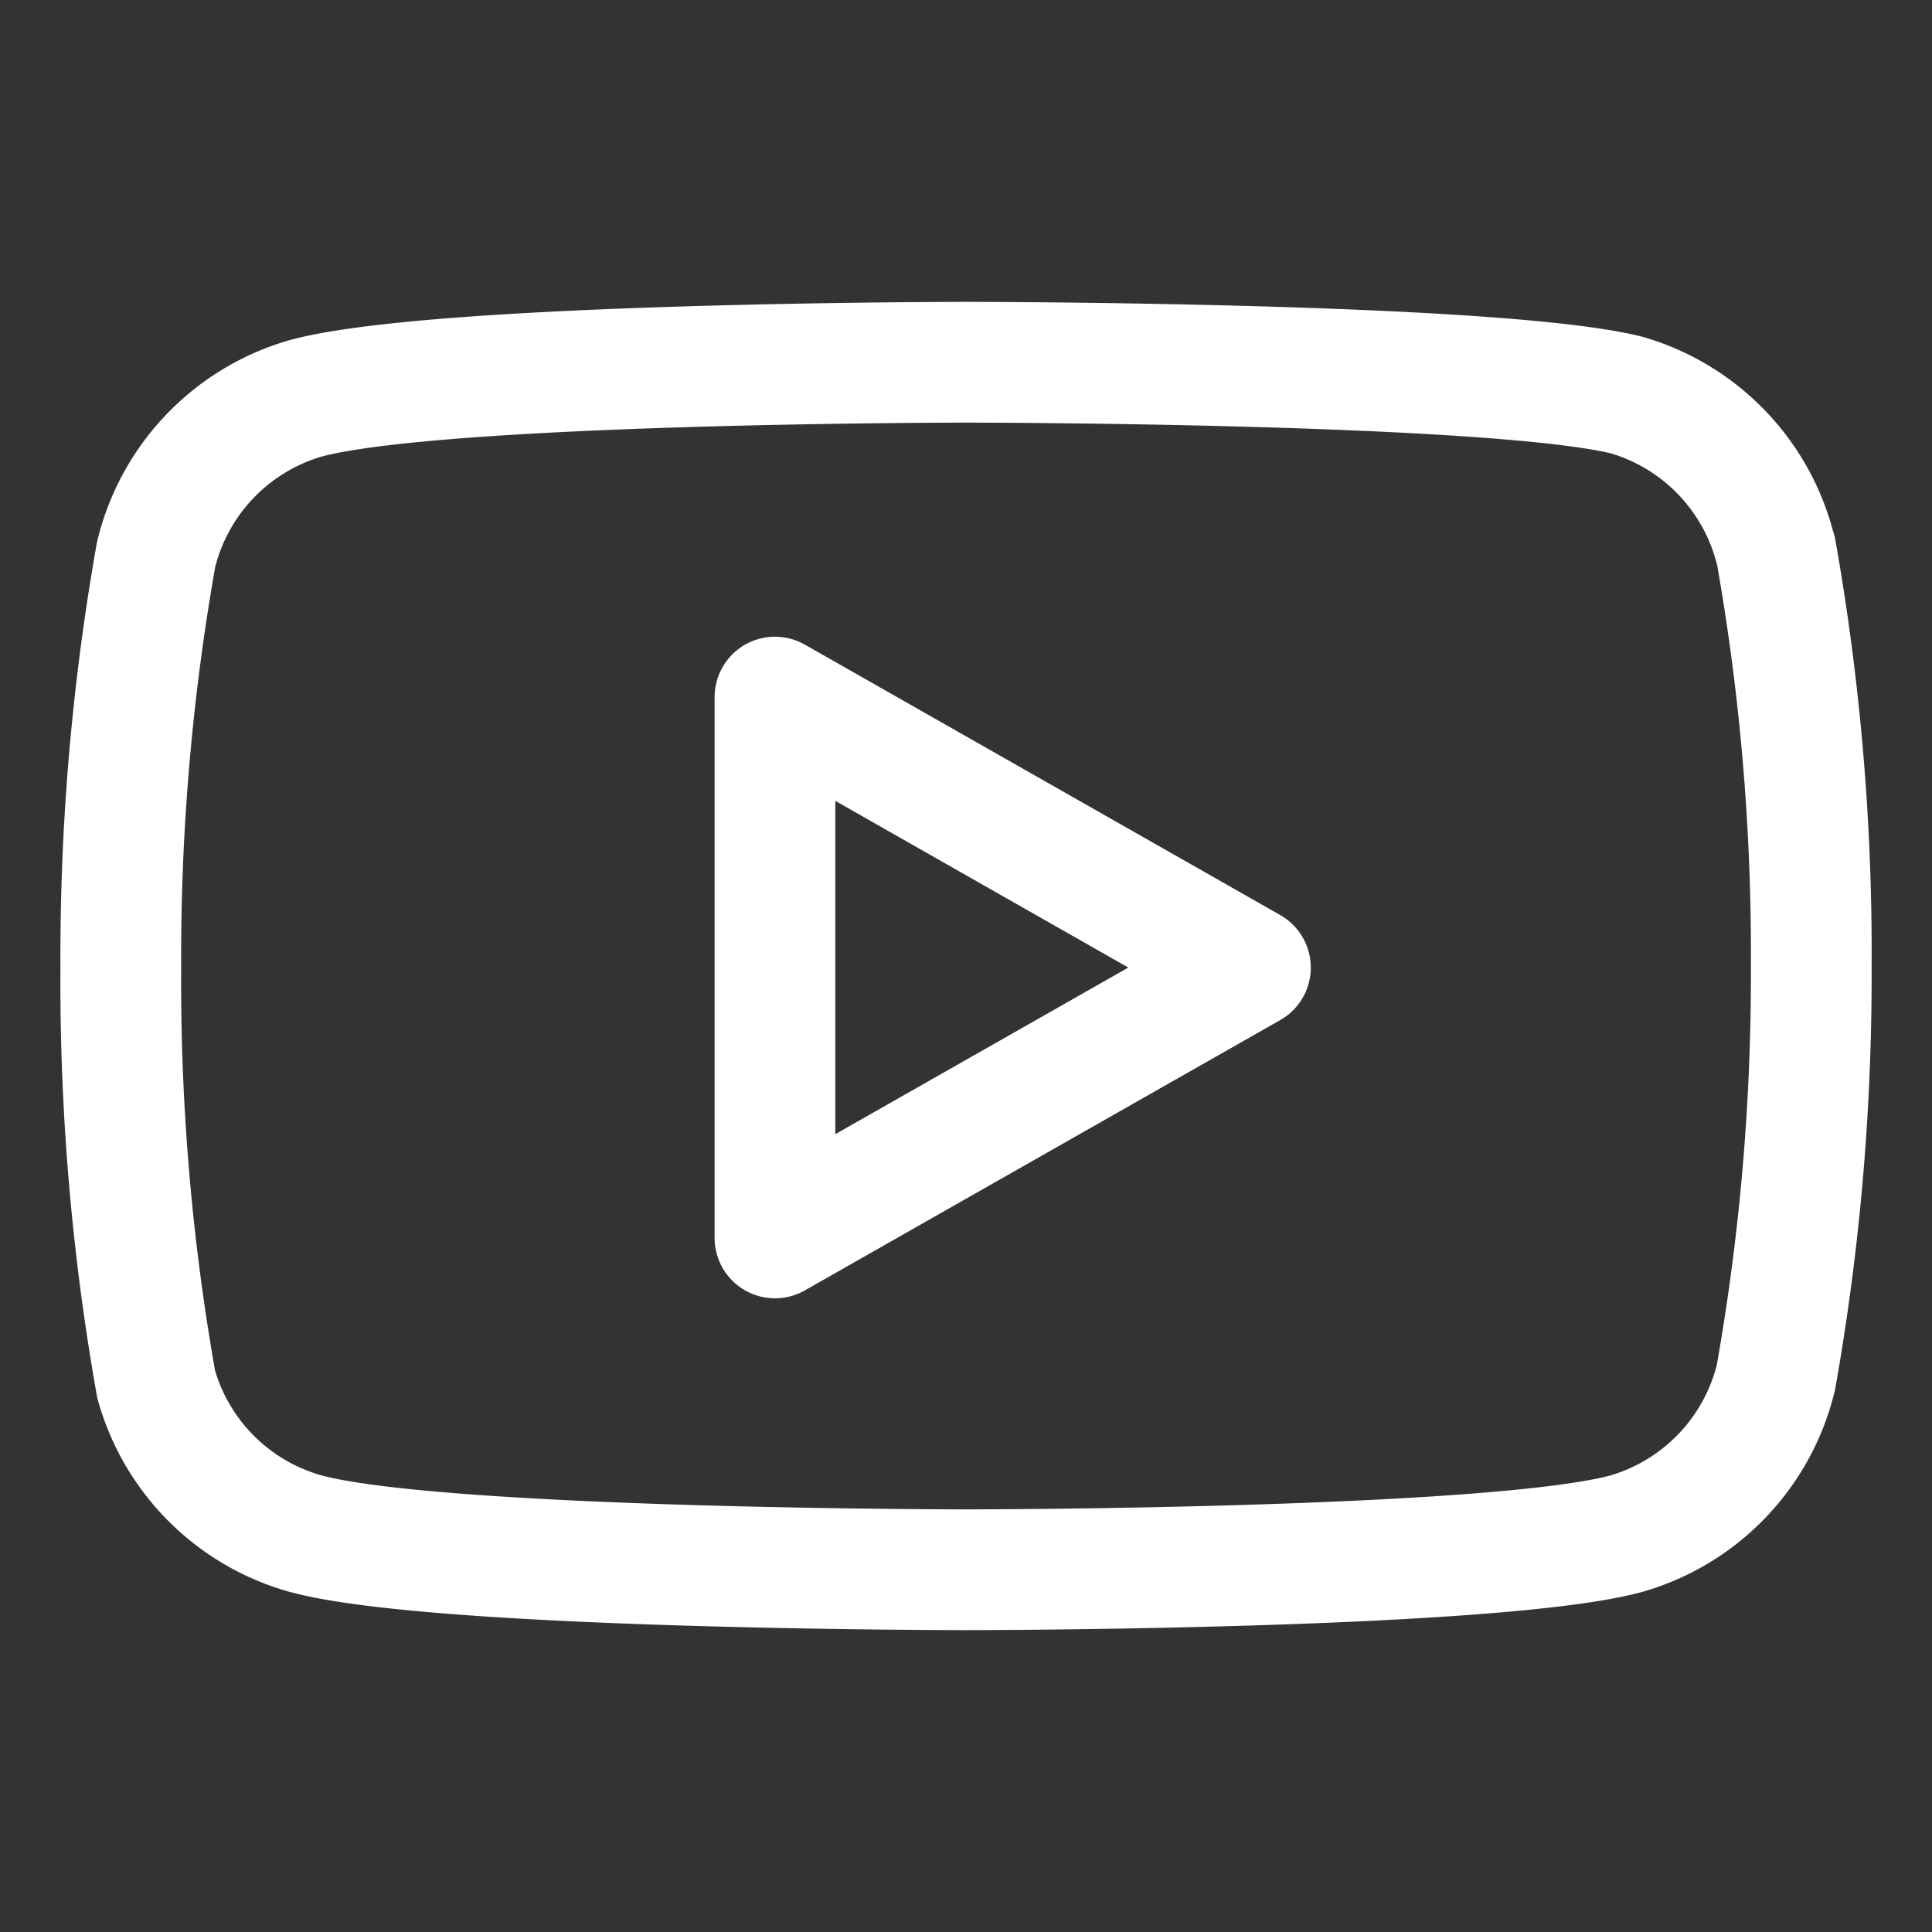
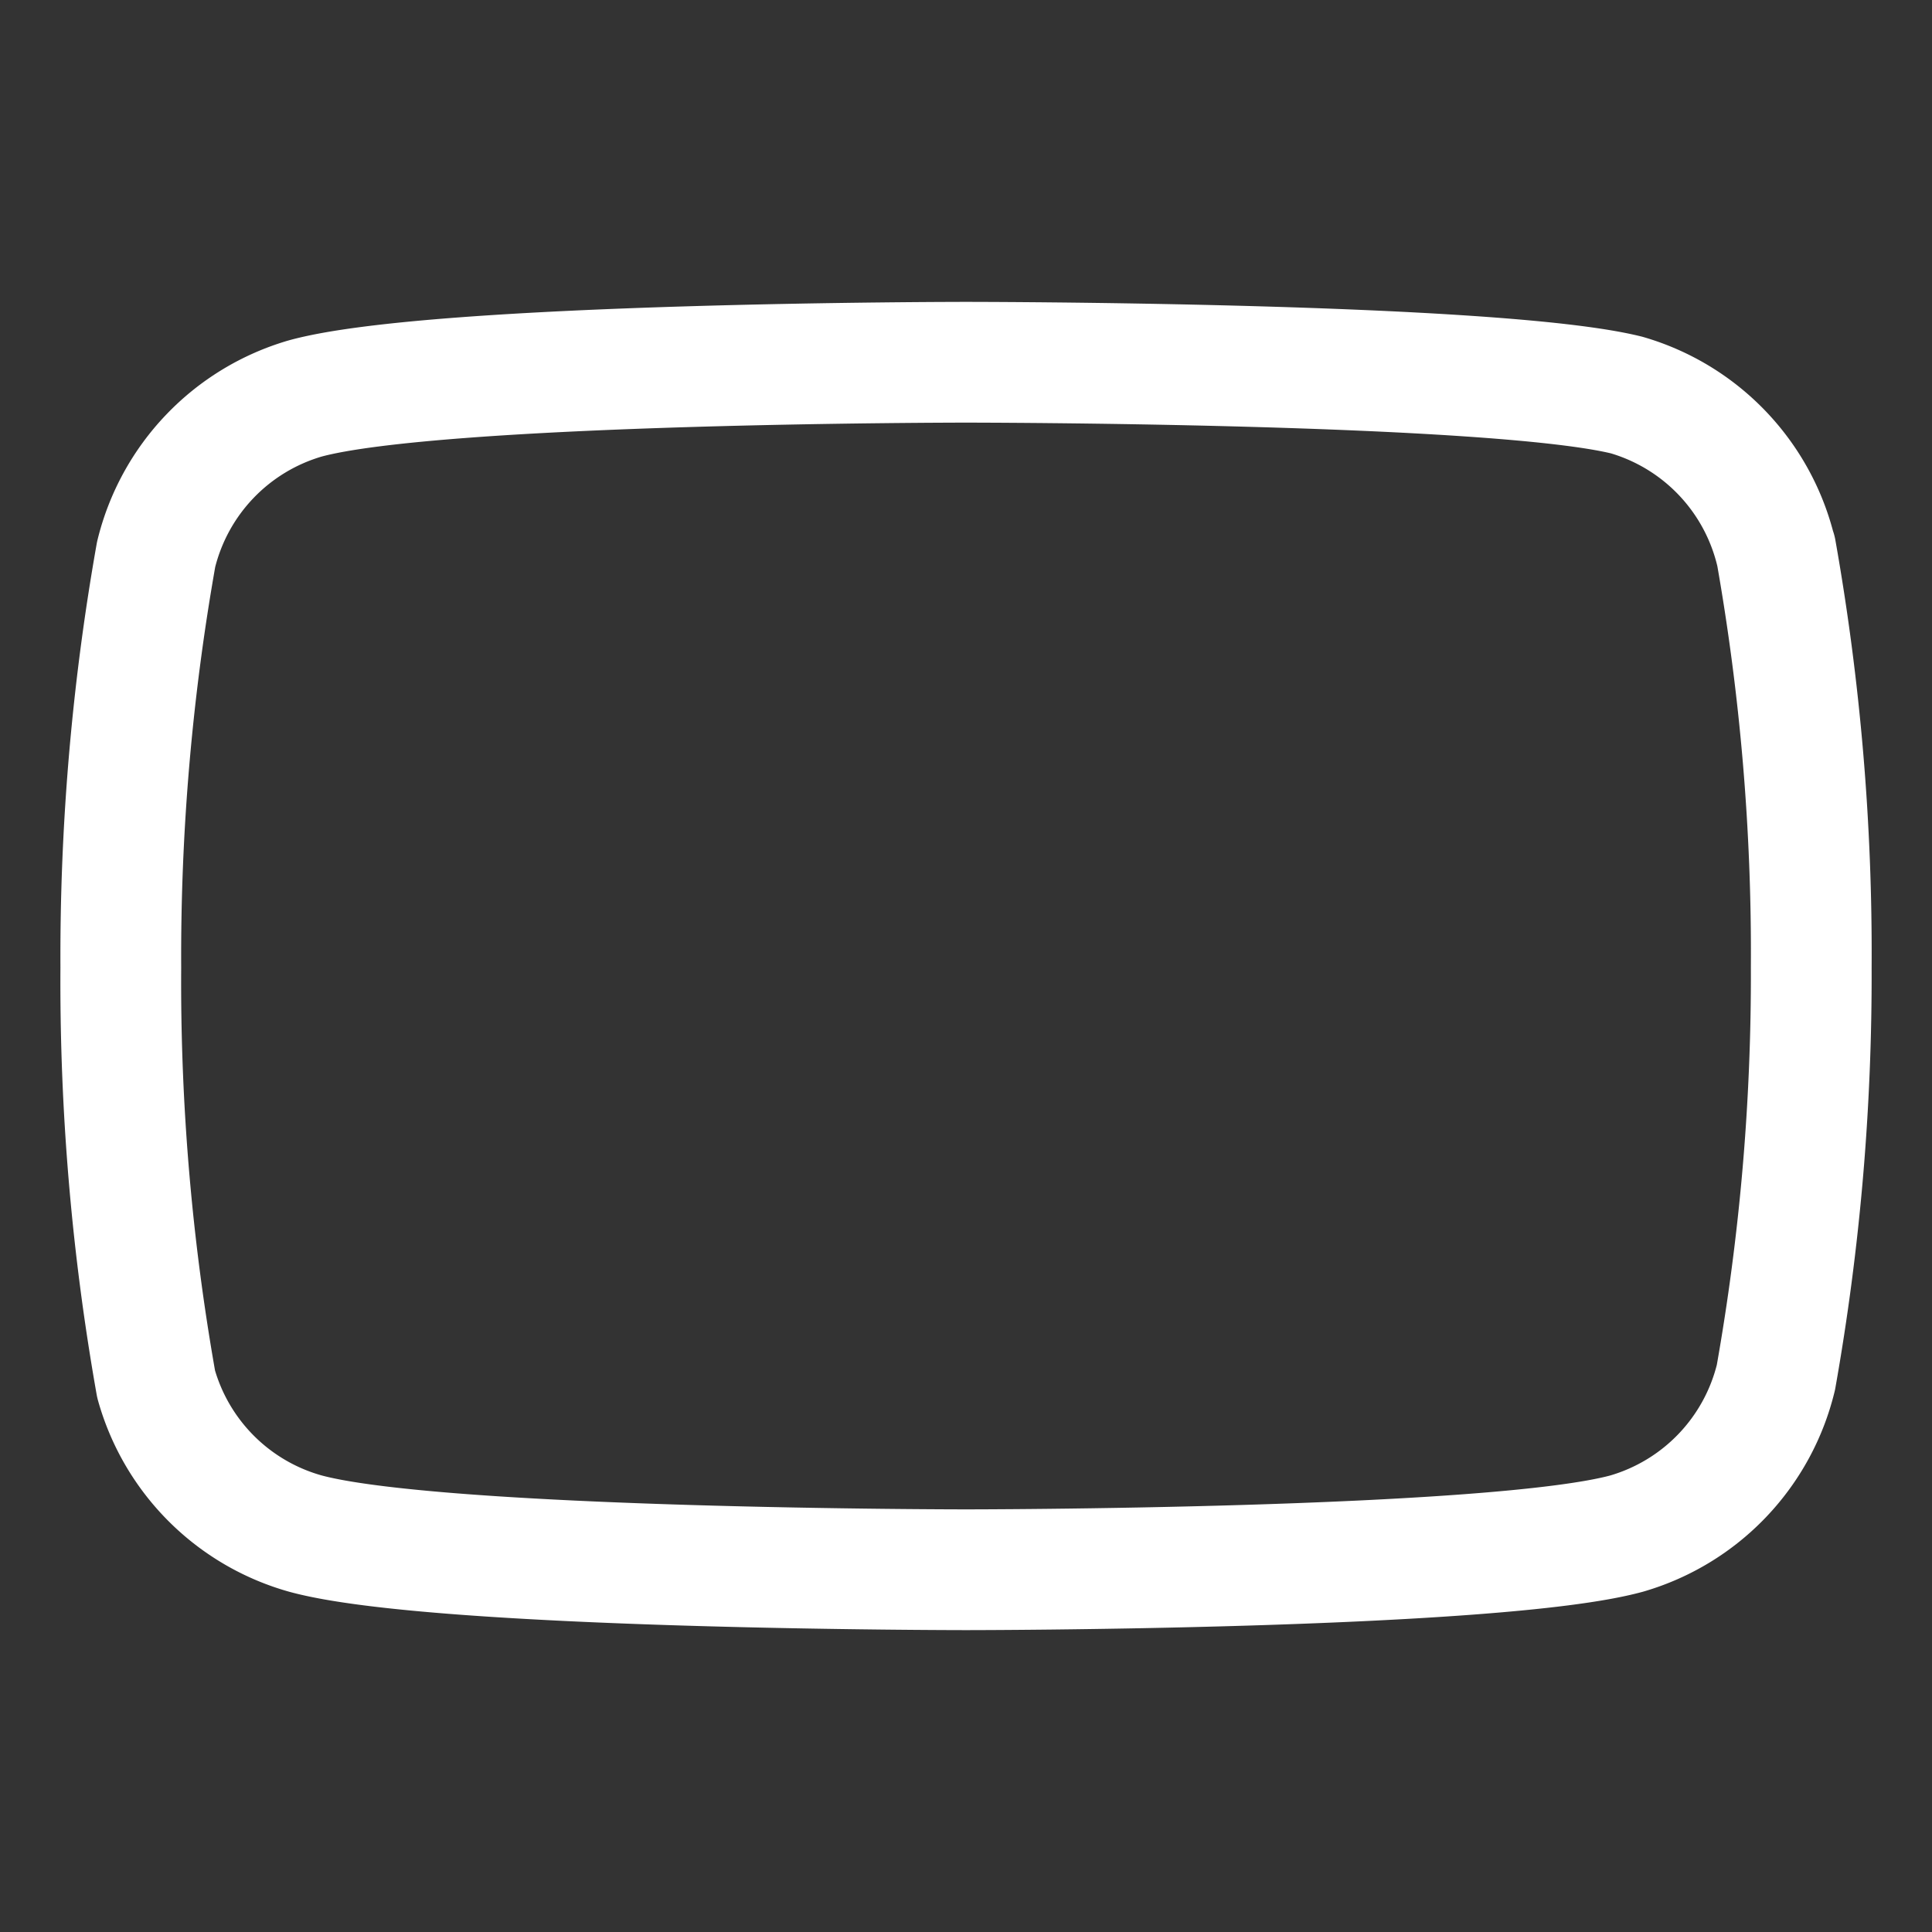
<svg xmlns="http://www.w3.org/2000/svg" id="youtube" width="32" height="32" viewBox="0 0 32 32">
  <rect x="0" y="0" width="32" height="32" fill="#333333" stroke="none" />
  <rect id="Rectangle_1415" data-name="Rectangle 1415" width="32" height="32" fill="none" />
  <g id="Icon_feather-youtube" data-name="Icon feather-youtube" transform="translate(2 6)">
    <path id="Path_3675" data-name="Path 3675" d="M28.913,9.131a3.57,3.57,0,0,0-2.469-2.587C24.255,6,15.5,6,15.5,6S6.743,6,4.554,6.6A3.57,3.57,0,0,0,2.085,9.182,38.119,38.119,0,0,0,1.5,16.026a38.119,38.119,0,0,0,.585,6.9A3.567,3.567,0,0,0,4.554,25.4C6.743,26,15.5,26,15.5,26s8.756,0,10.945-.6a3.57,3.57,0,0,0,2.469-2.587,38.118,38.118,0,0,0,.585-6.792,38.118,38.118,0,0,0-.585-6.9Z" transform="translate(-1.499 -6)" fill="none" stroke="#fff" stroke-linecap="round" stroke-linejoin="round" stroke-width="2" />
-     <path id="Path_3676" data-name="Path 3676" d="M14.625,21.678,22.5,17.2,14.625,12.72Z" transform="translate(-3.789 -7.174)" fill="none" stroke="#fff" stroke-linecap="round" stroke-linejoin="round" stroke-width="2" />
  </g>
</svg>